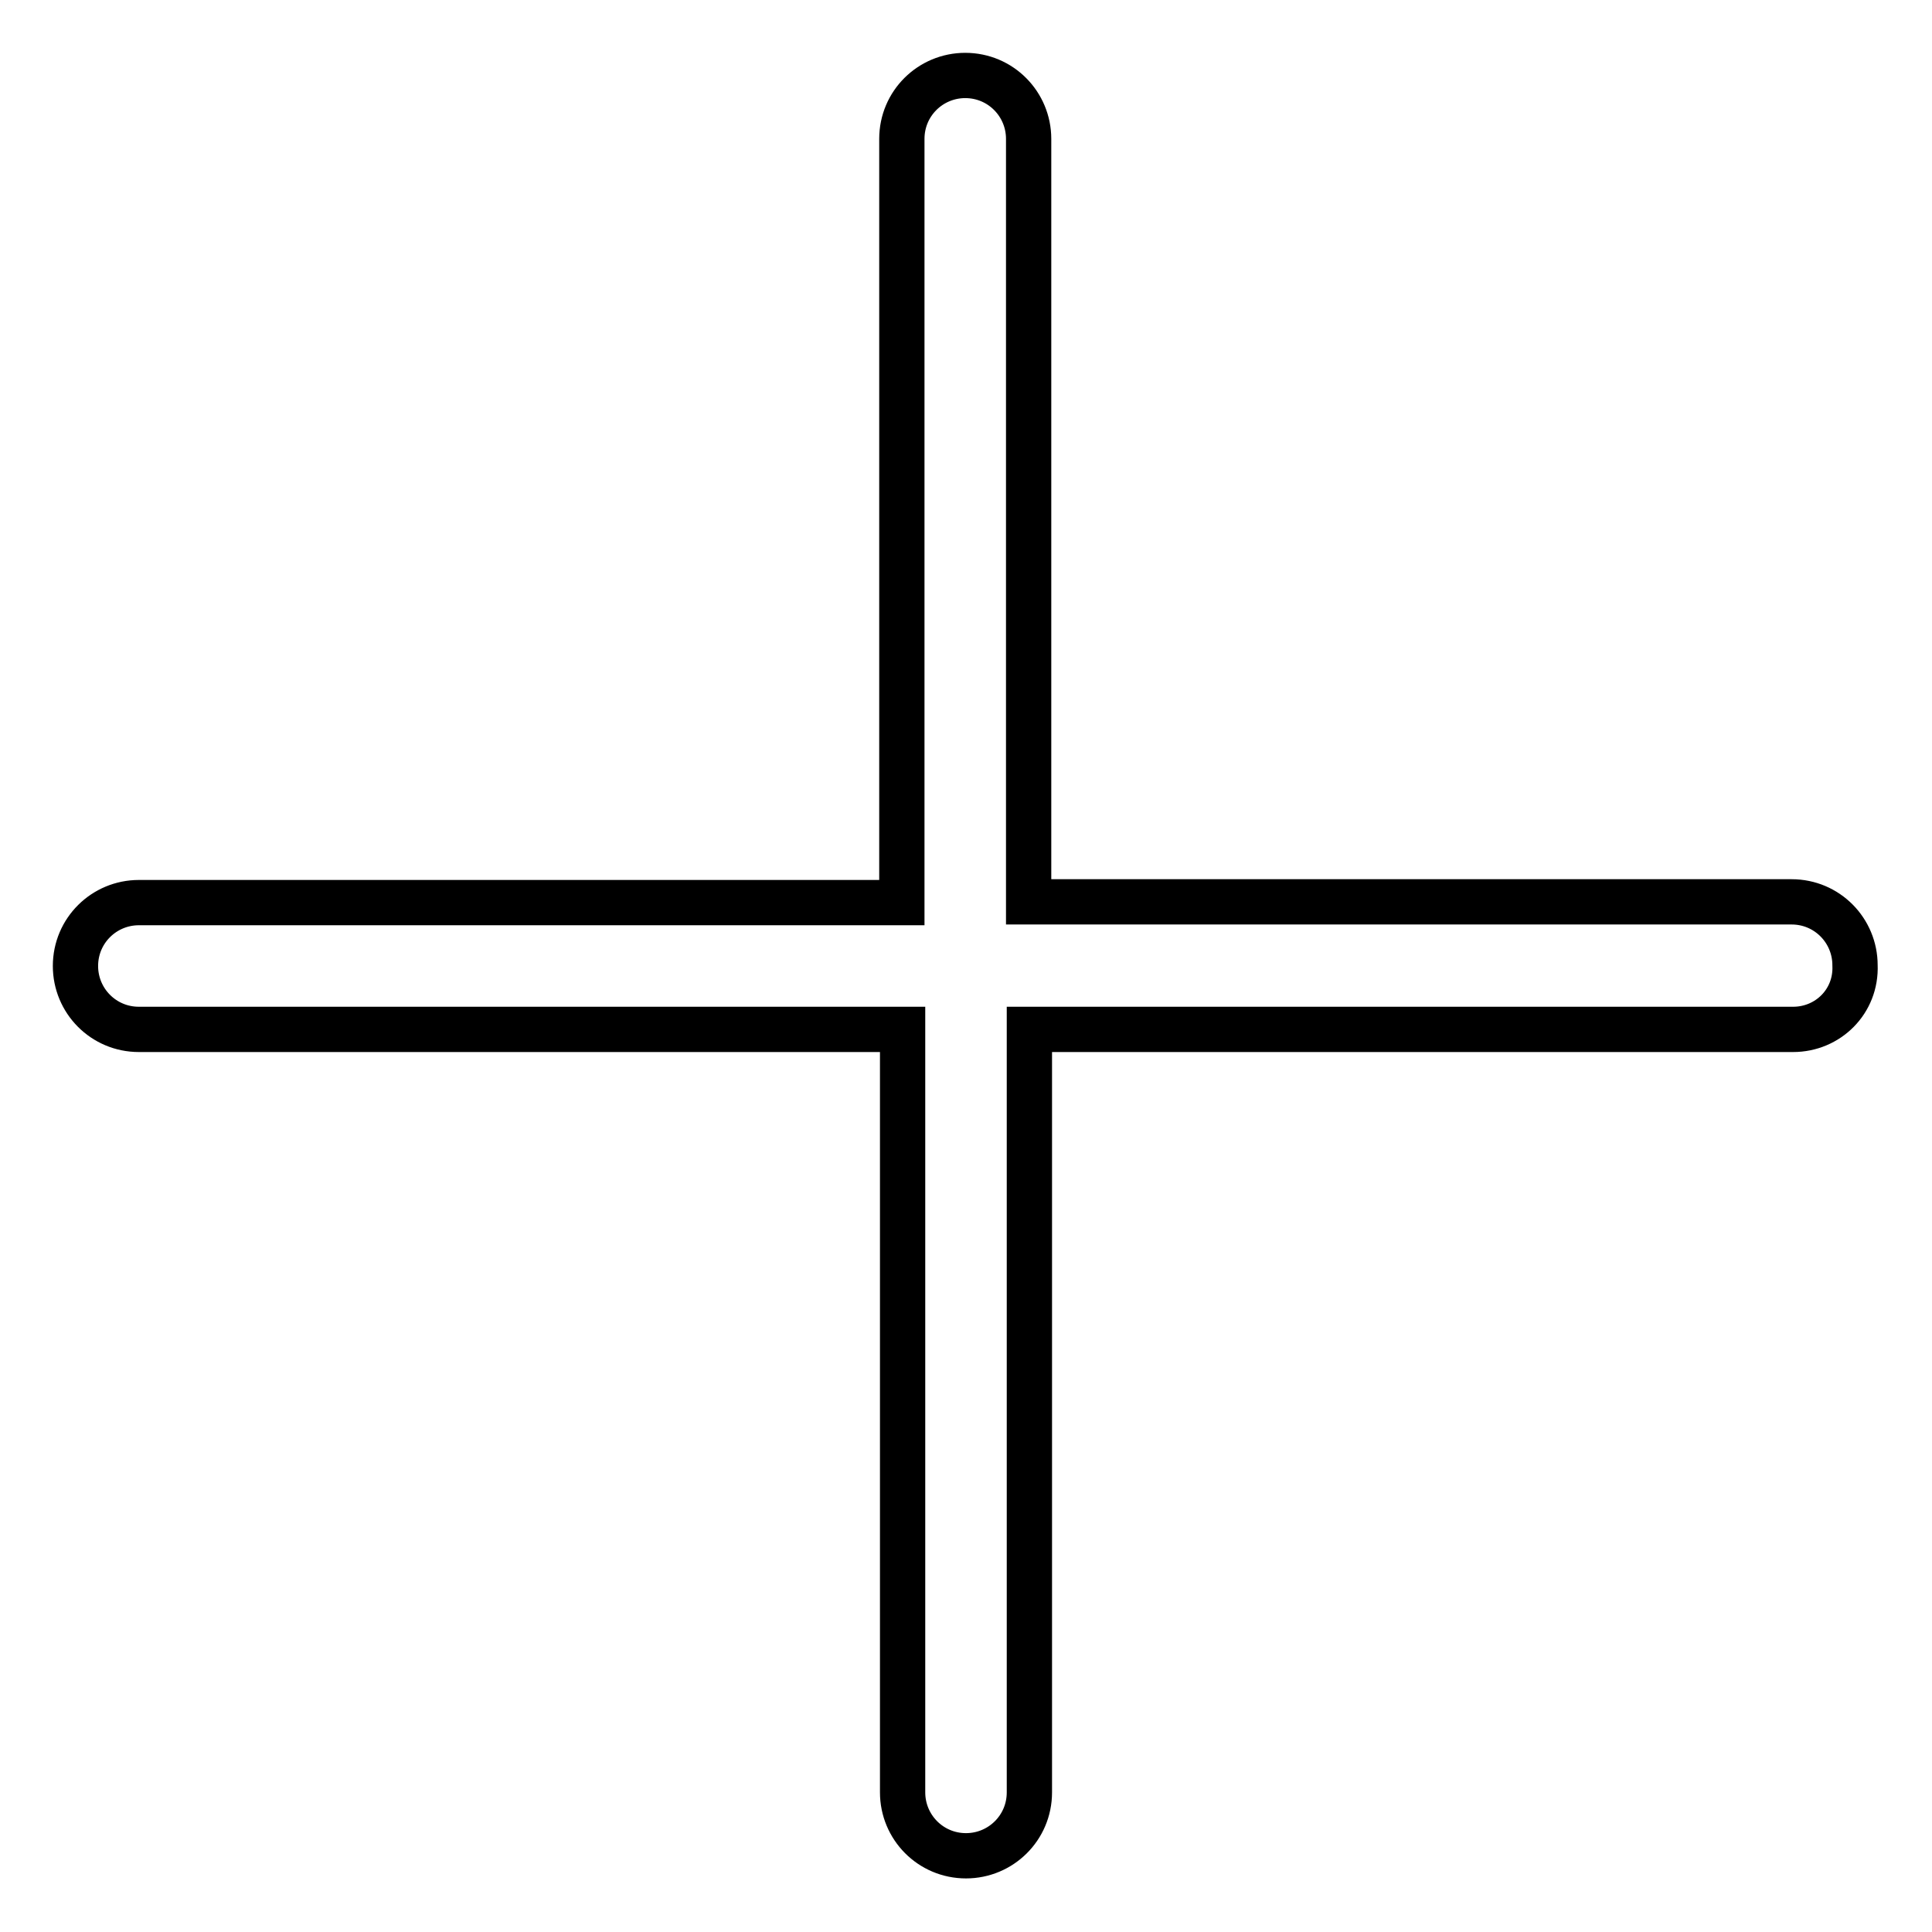
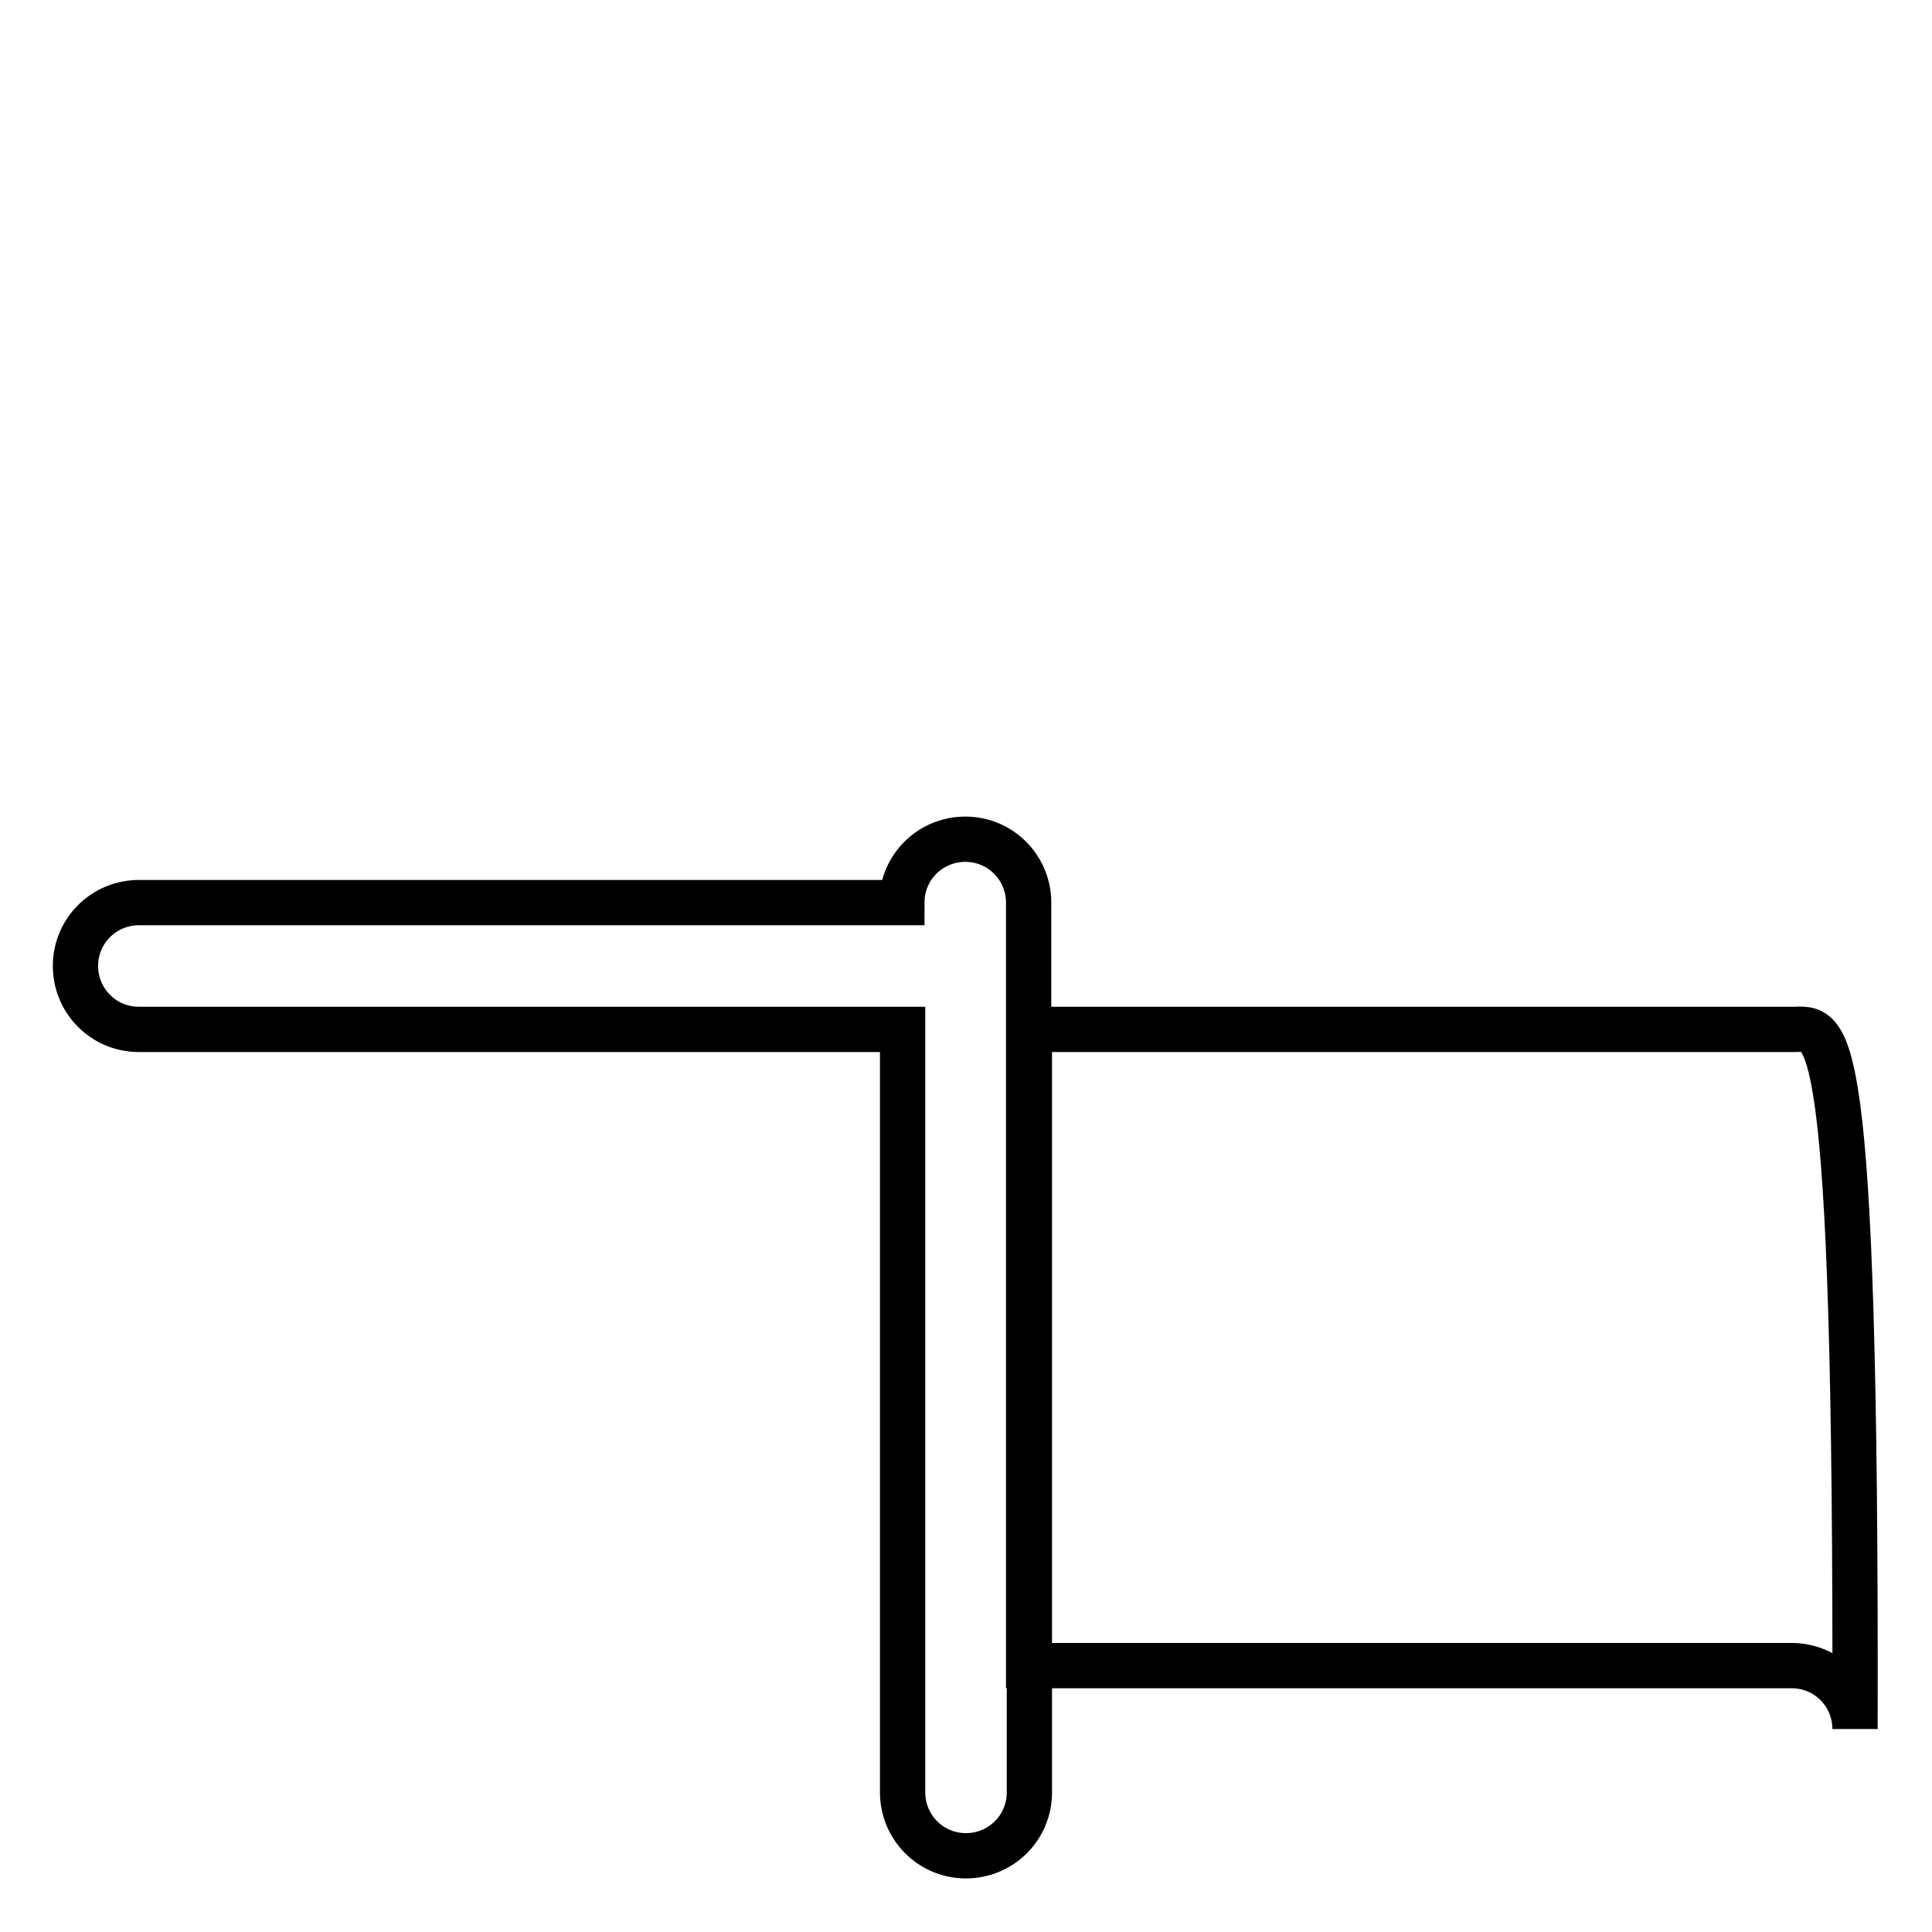
<svg xmlns="http://www.w3.org/2000/svg" version="1.1" x="0px" y="0px" viewBox="0 0 256 256" enable-background="new 0 0 256 256" xml:space="preserve">
  <g>
-     <path stroke-width="6" fill-opacity="0" stroke="#000000" d="M237.6,136.4H136.4v101.1c0,4.7-3.8,8.4-8.4,8.4l0,0c-4.7,0-8.4-3.8-8.4-8.4V136.4H18.4 c-4.7,0-8.4-3.8-8.4-8.4l0,0c0-4.7,3.8-8.4,8.4-8.4h101.1V18.4c0-4.7,3.8-8.4,8.4-8.4l0,0c4.7,0,8.4,3.8,8.4,8.4v101.1h101.1 c4.7,0,8.4,3.8,8.4,8.4l0,0C246,132.7,242.2,136.4,237.6,136.4z" />
+     <path stroke-width="6" fill-opacity="0" stroke="#000000" d="M237.6,136.4H136.4v101.1c0,4.7-3.8,8.4-8.4,8.4l0,0c-4.7,0-8.4-3.8-8.4-8.4V136.4H18.4 c-4.7,0-8.4-3.8-8.4-8.4l0,0c0-4.7,3.8-8.4,8.4-8.4h101.1c0-4.7,3.8-8.4,8.4-8.4l0,0c4.7,0,8.4,3.8,8.4,8.4v101.1h101.1 c4.7,0,8.4,3.8,8.4,8.4l0,0C246,132.7,242.2,136.4,237.6,136.4z" />
  </g>
</svg>